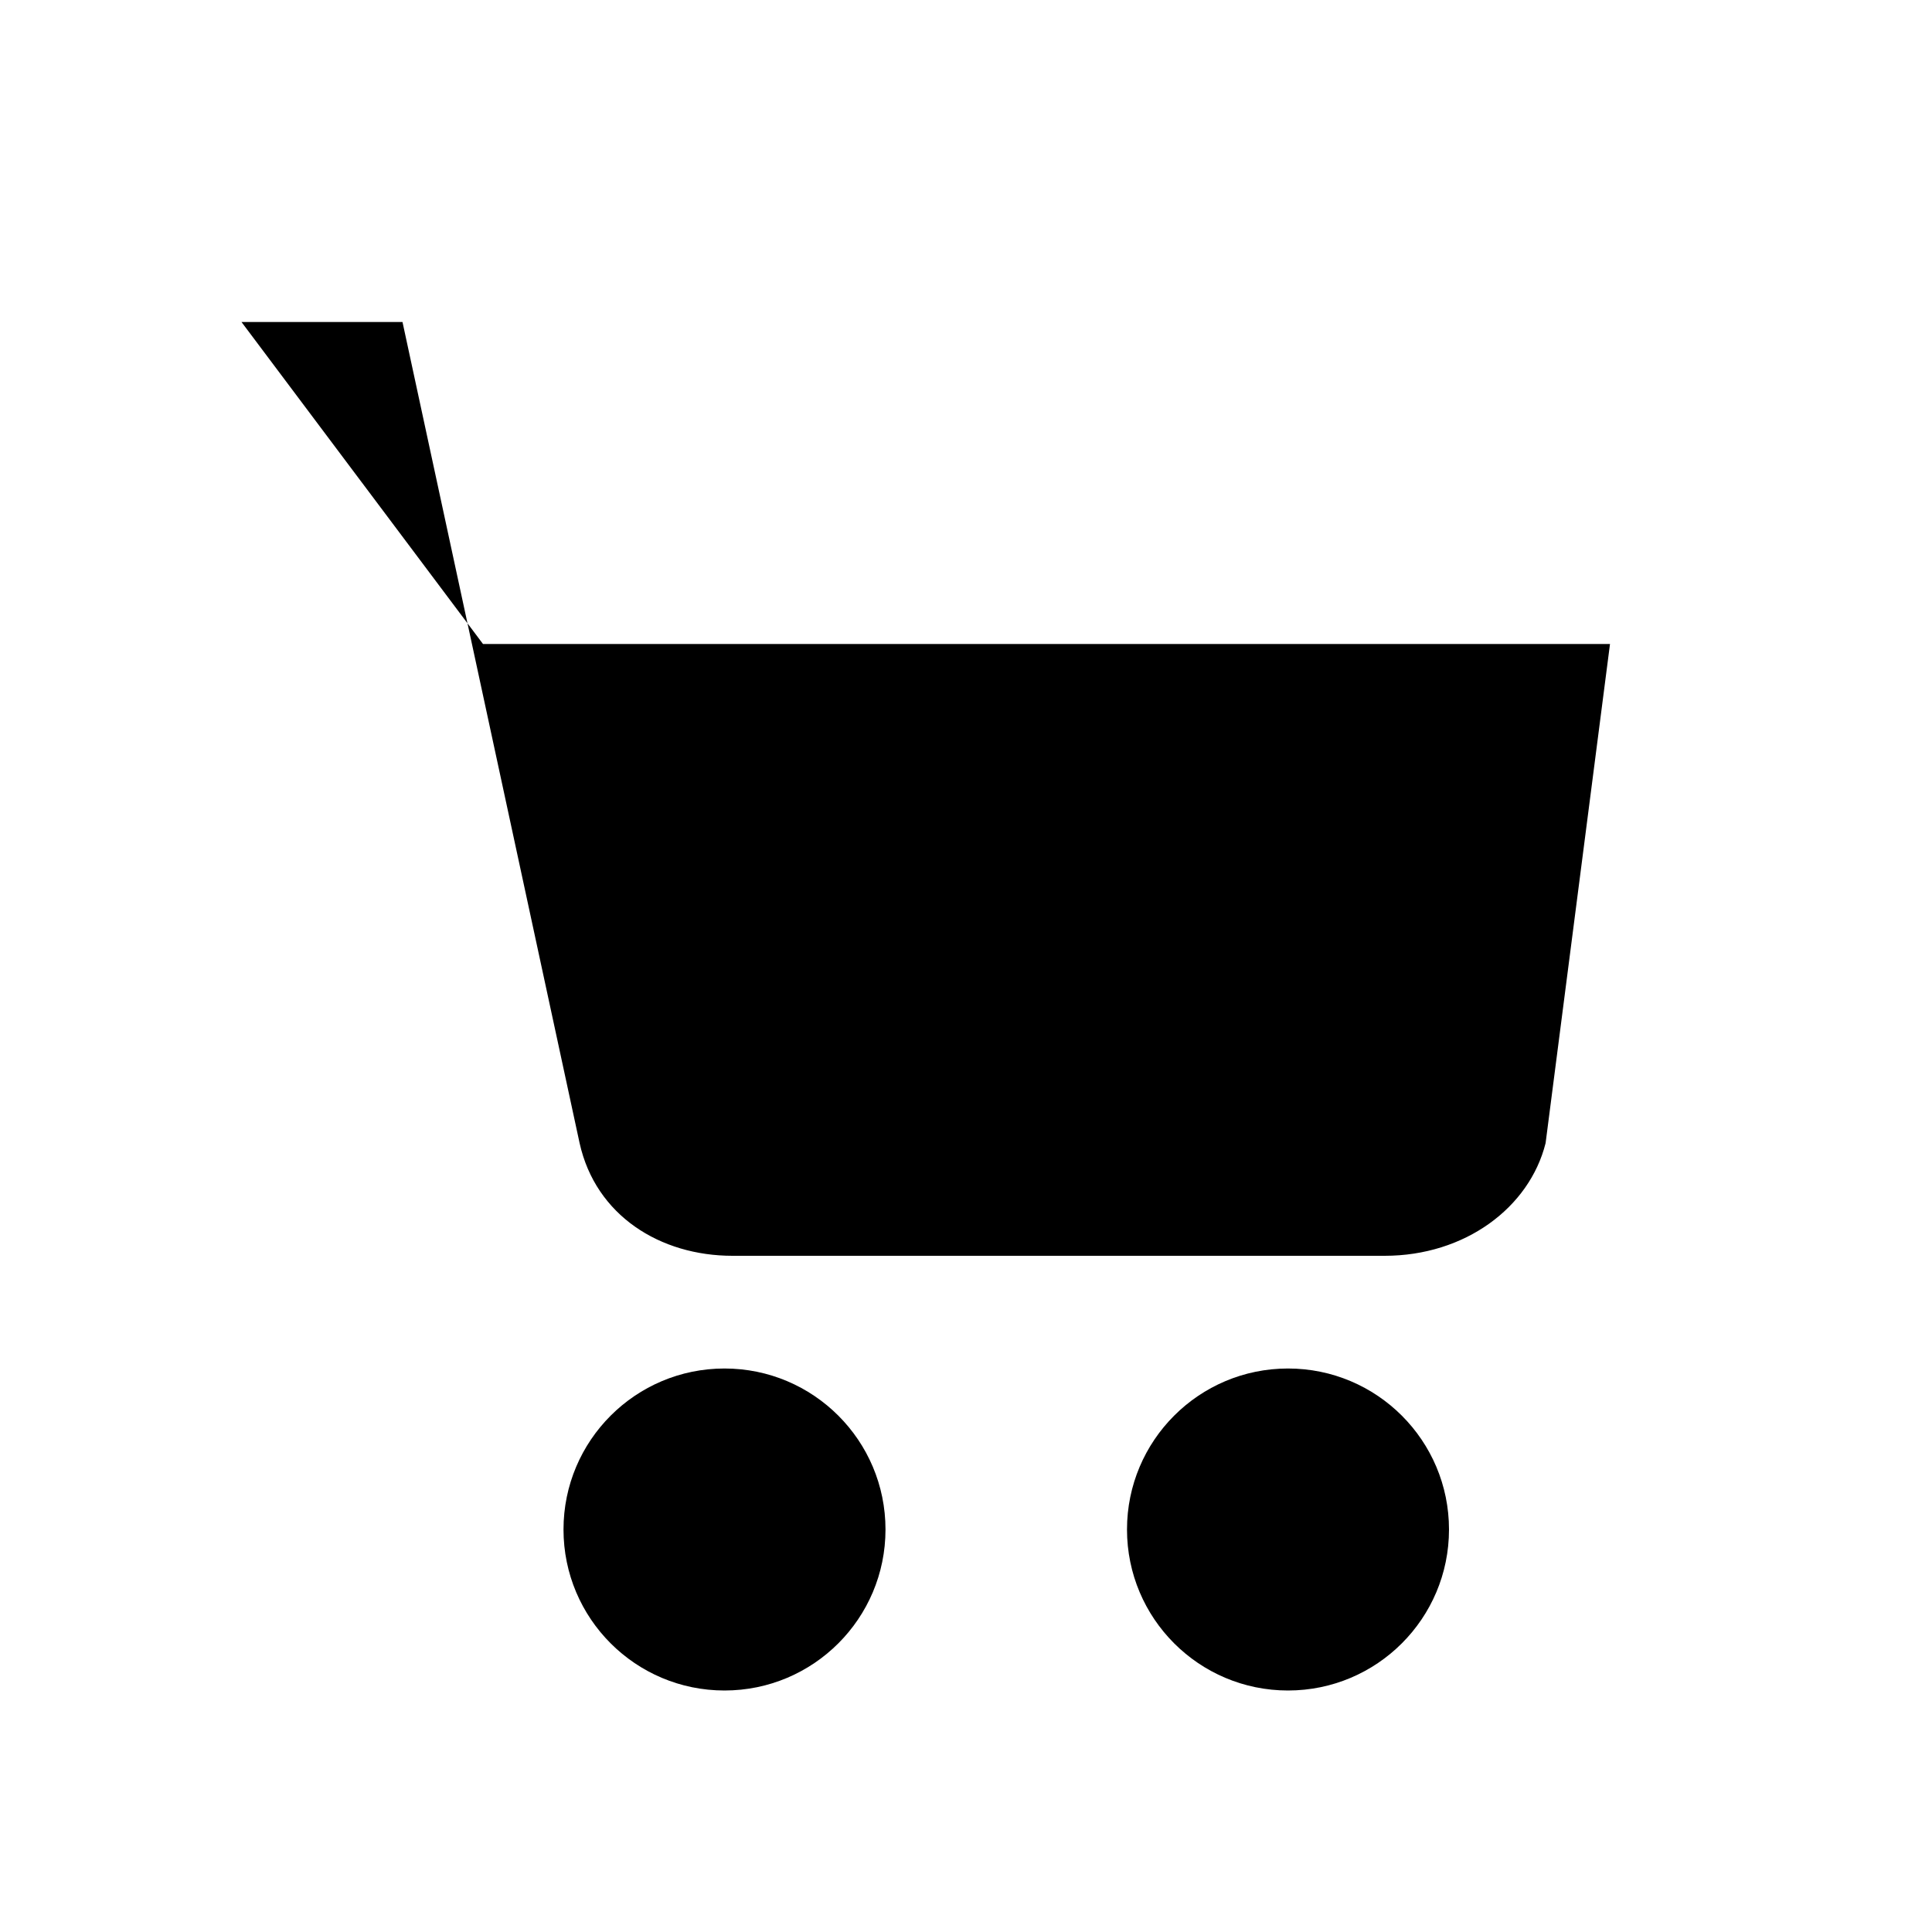
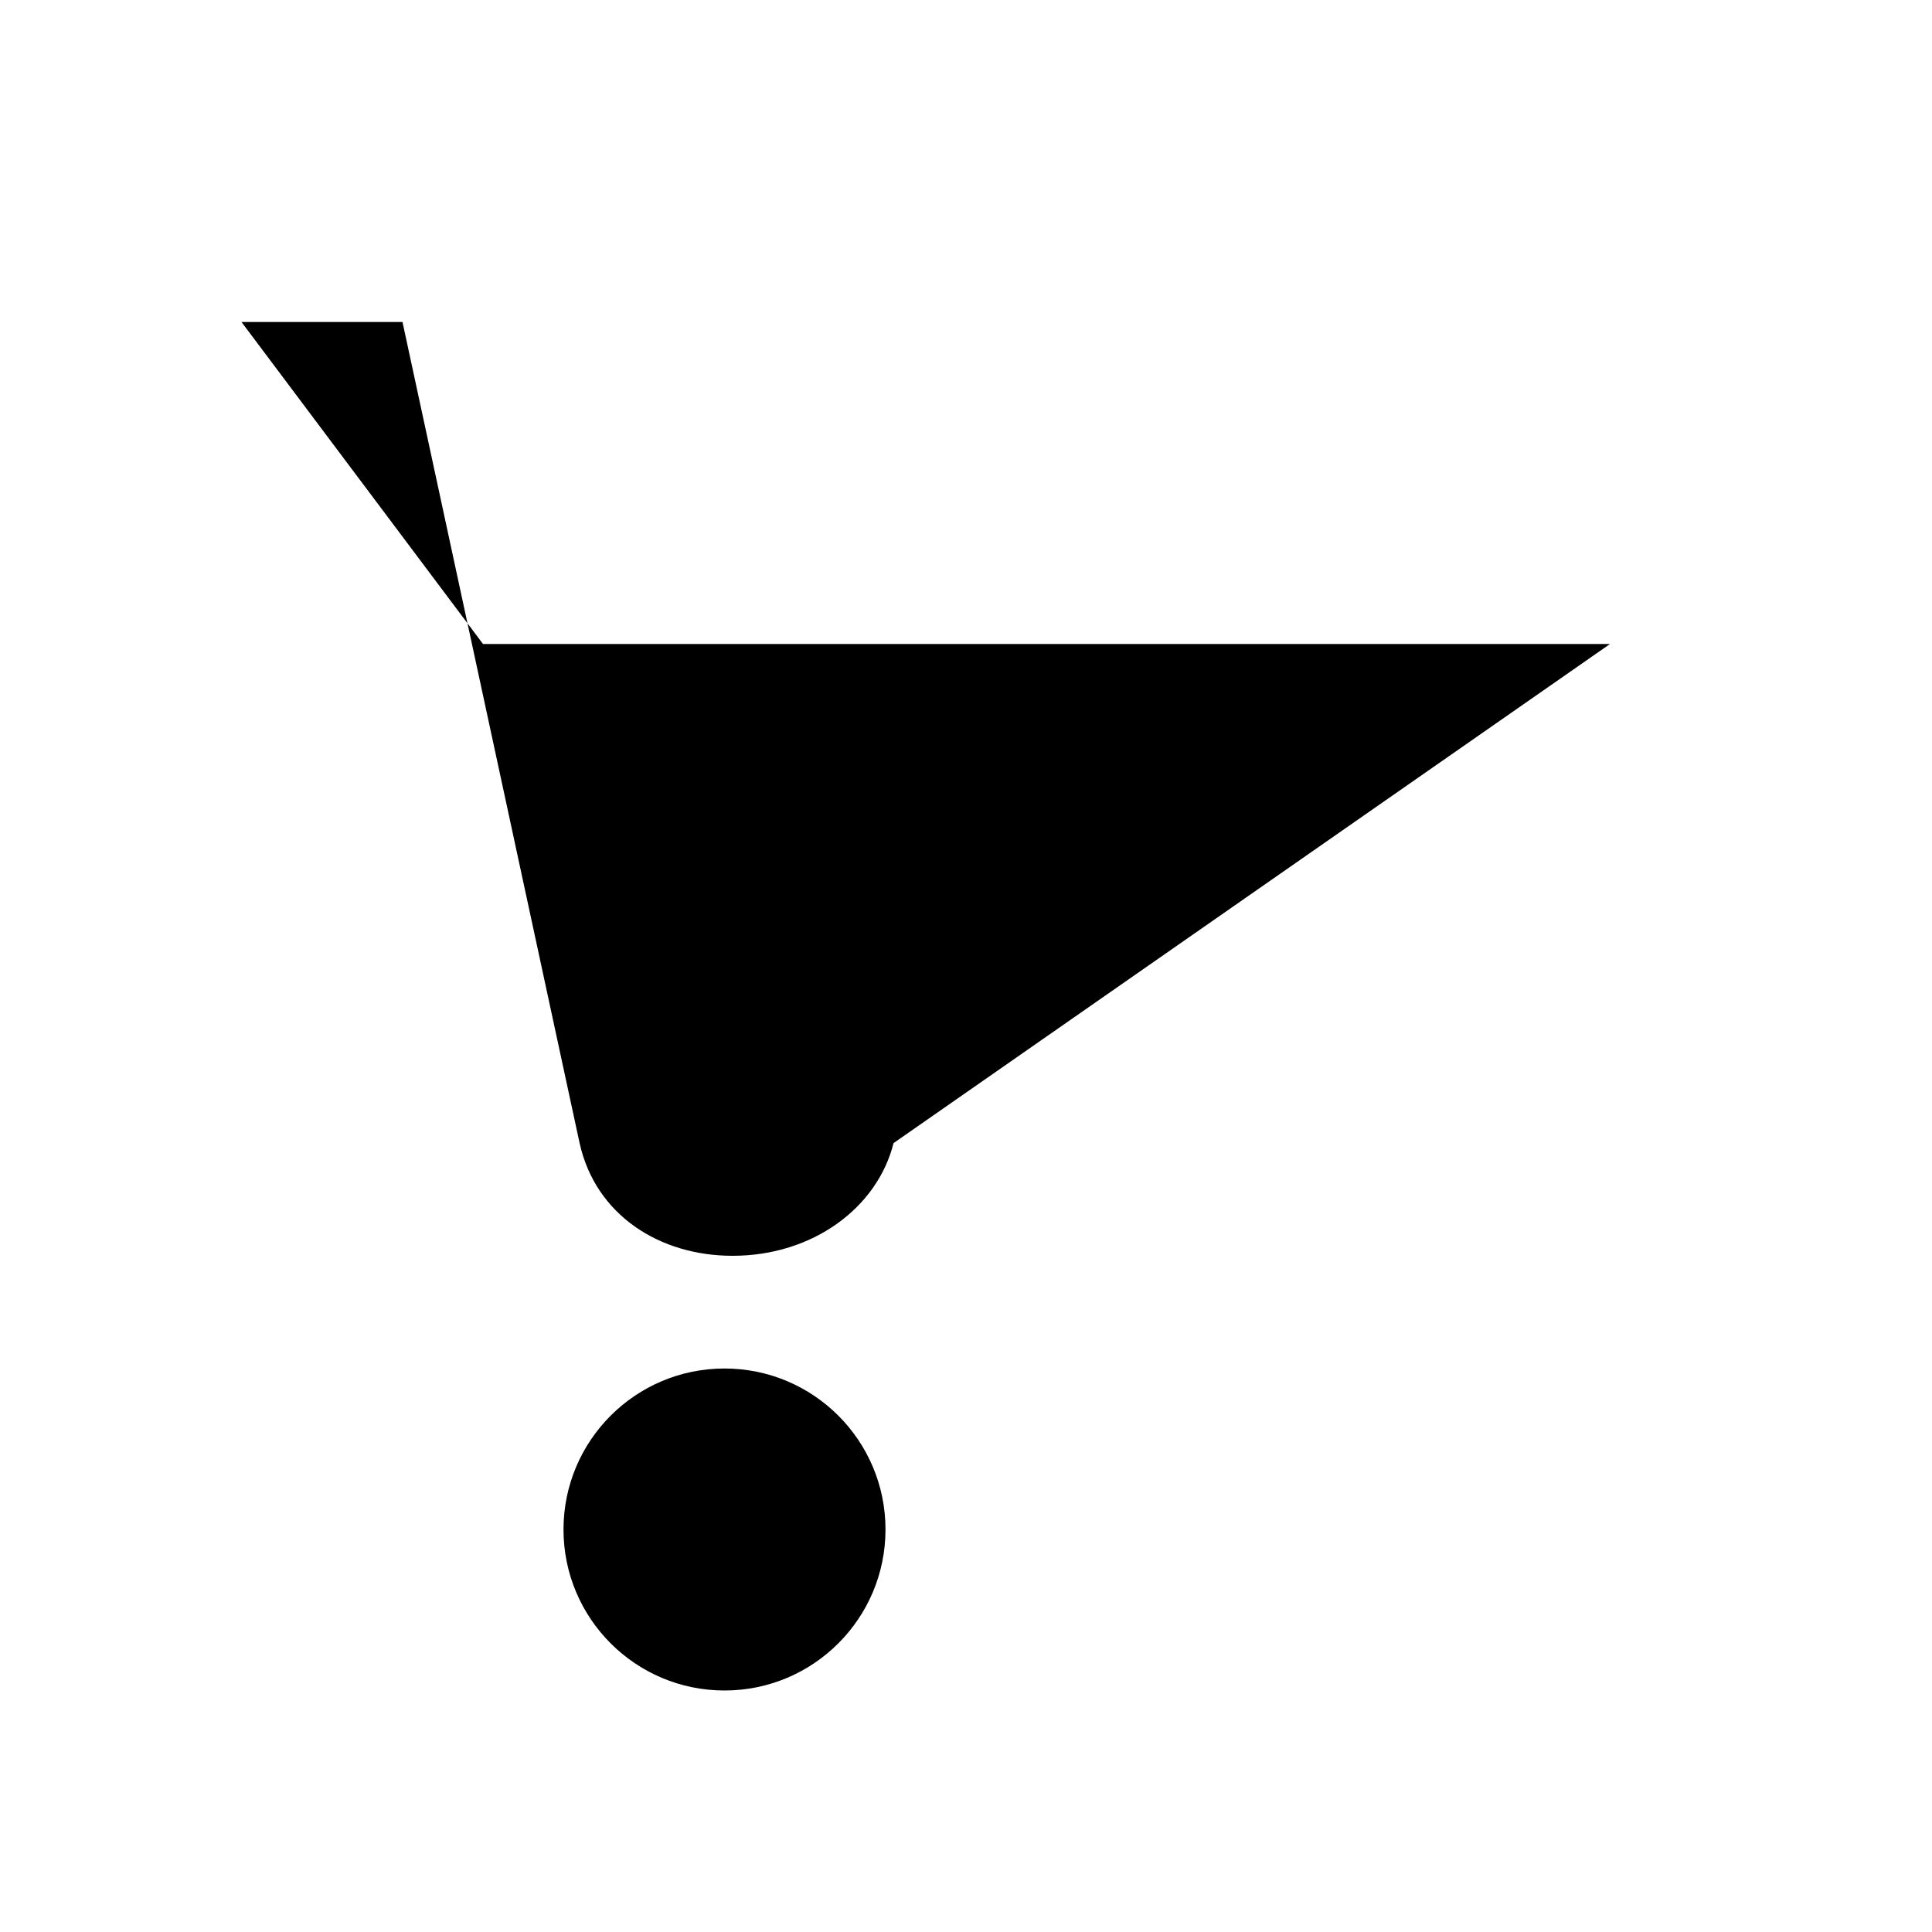
<svg xmlns="http://www.w3.org/2000/svg" width="24" height="24" viewBox="0 0 24 24" role="img" aria-labelledby="cartSimpleFilled">
  <title id="cartSimpleFilled">Cart</title>
-   <path d="M3 4h2l2.2 10.2c.2.9 1 1.4 1.9 1.4h8.1c1 0 1.8-.6 2-1.4L20 8H6" fill="currentColor" />
+   <path d="M3 4h2l2.2 10.2c.2.9 1 1.4 1.9 1.4c1 0 1.8-.6 2-1.4L20 8H6" fill="currentColor" />
  <circle cx="9" cy="19" r="2" fill="currentColor" />
-   <circle cx="16" cy="19" r="2" fill="currentColor" />
</svg>